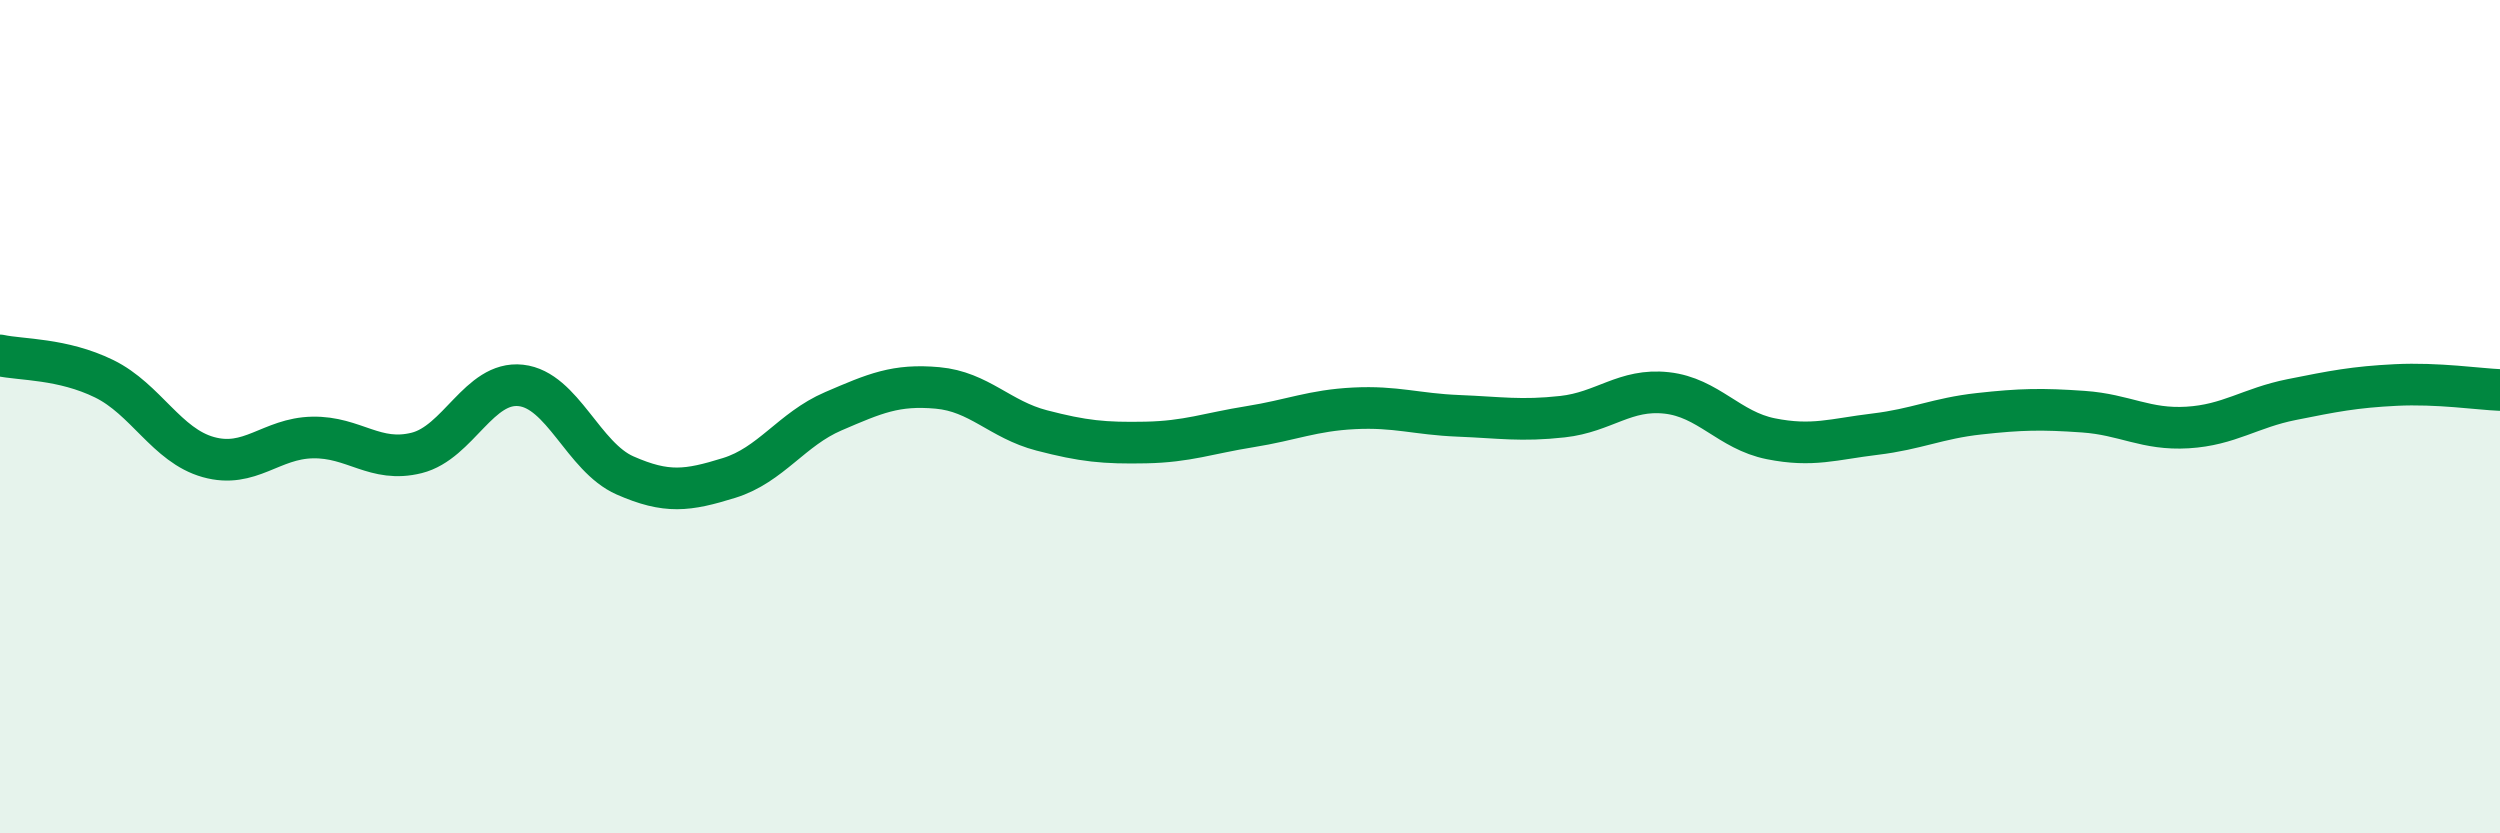
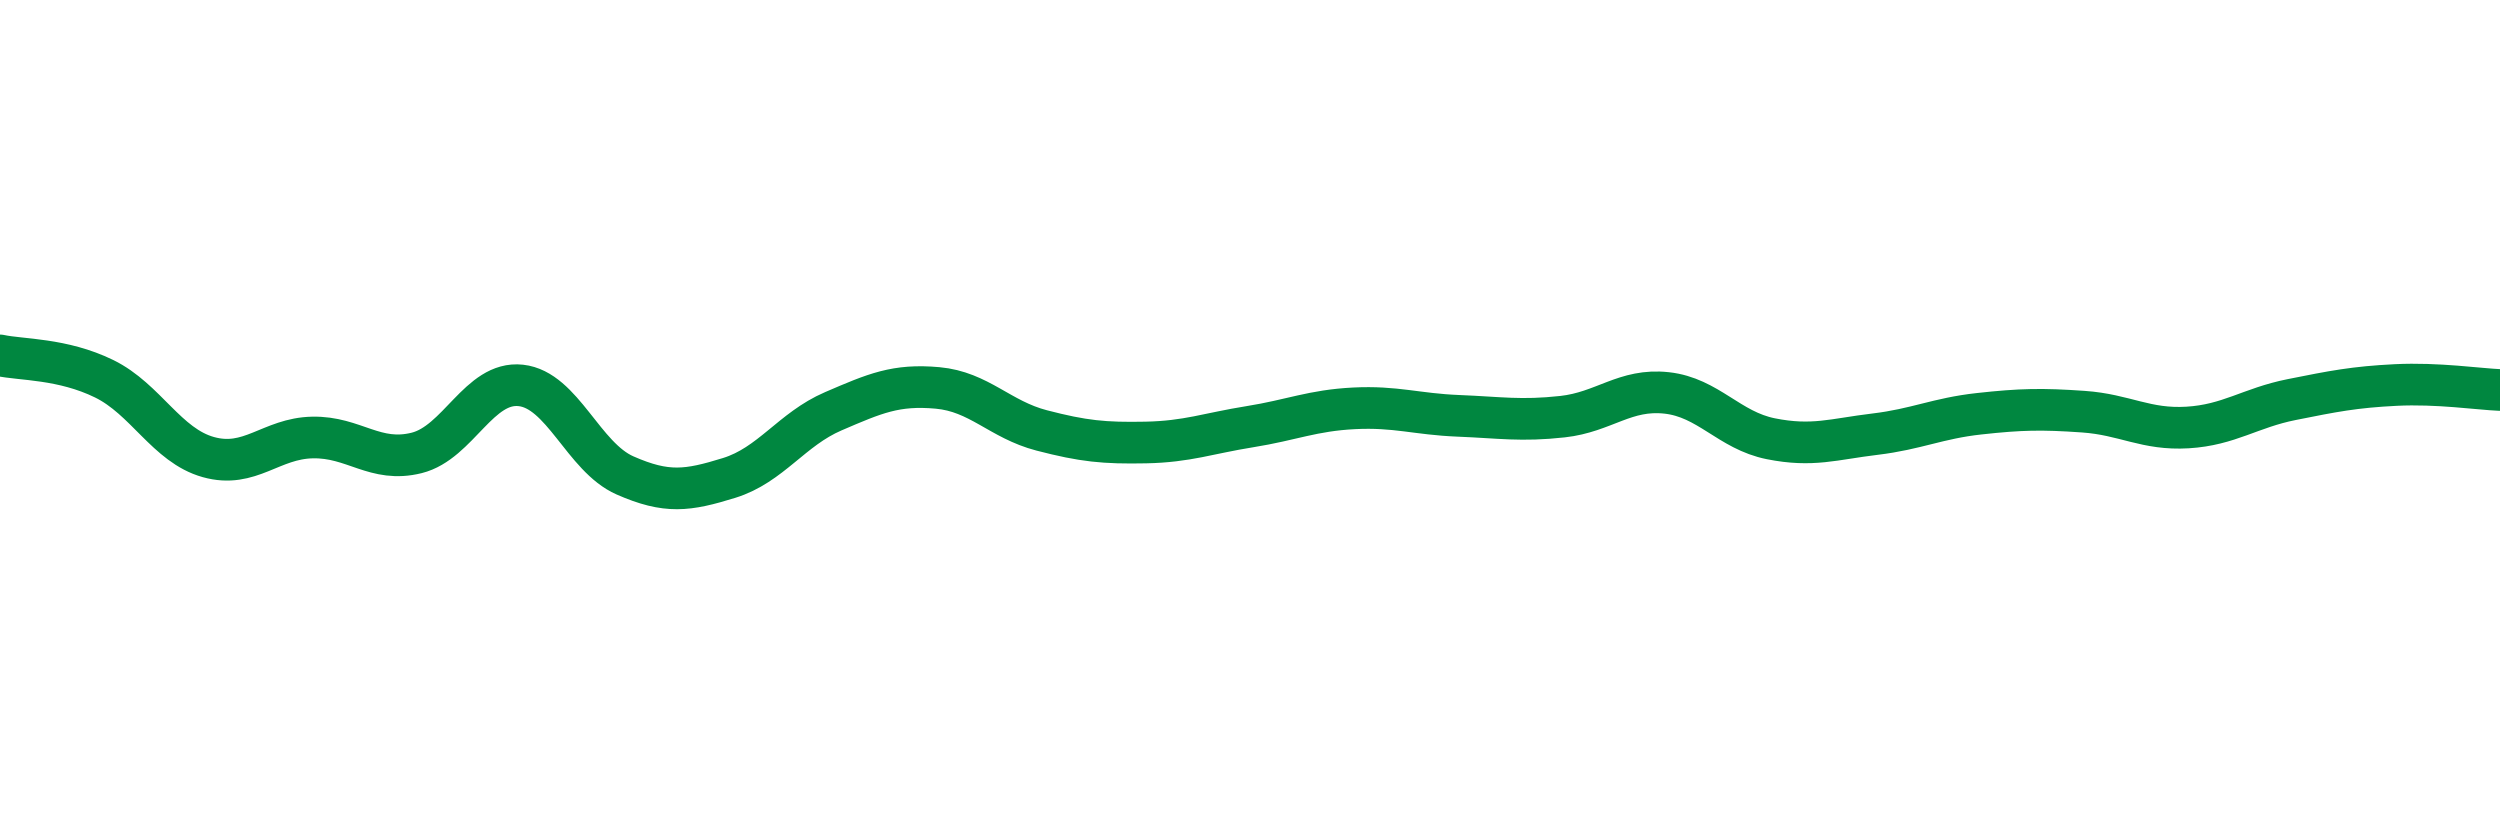
<svg xmlns="http://www.w3.org/2000/svg" width="60" height="20" viewBox="0 0 60 20">
-   <path d="M 0,8.53 C 0.5,8.64 1.5,8.6 2.5,9.09 C 3.5,9.58 4,10.69 5,10.97 C 6,11.25 6.5,10.52 7.5,10.5 C 8.5,10.48 9,11.12 10,10.87 C 11,10.62 11.5,9.14 12.5,9.25 C 13.5,9.36 14,10.97 15,11.41 C 16,11.85 16.5,11.78 17.5,11.47 C 18.5,11.16 19,10.3 20,9.87 C 21,9.44 21.5,9.22 22.5,9.31 C 23.5,9.4 24,10.07 25,10.33 C 26,10.59 26.5,10.64 27.5,10.62 C 28.5,10.6 29,10.4 30,10.24 C 31,10.08 31.5,9.85 32.5,9.8 C 33.5,9.75 34,9.94 35,9.98 C 36,10.02 36.5,10.11 37.5,10 C 38.5,9.89 39,9.32 40,9.43 C 41,9.54 41.5,10.33 42.5,10.53 C 43.5,10.73 44,10.54 45,10.42 C 46,10.3 46.5,10.04 47.5,9.93 C 48.5,9.82 49,9.81 50,9.88 C 51,9.95 51.5,10.32 52.5,10.26 C 53.5,10.2 54,9.79 55,9.59 C 56,9.39 56.5,9.29 57.5,9.24 C 58.5,9.19 59.5,9.34 60,9.36L60 20L0 20Z" fill="#008740" opacity="0.1" stroke-linecap="round" stroke-linejoin="round" />
  <path d="M 0,8.53 C 0.5,8.64 1.5,8.6 2.5,9.09 C 3.5,9.58 4,10.69 5,10.97 C 6,11.25 6.5,10.52 7.5,10.5 C 8.5,10.48 9,11.12 10,10.87 C 11,10.62 11.5,9.14 12.5,9.25 C 13.5,9.36 14,10.97 15,11.41 C 16,11.85 16.5,11.78 17.5,11.47 C 18.5,11.16 19,10.3 20,9.87 C 21,9.44 21.5,9.22 22.5,9.31 C 23.5,9.4 24,10.07 25,10.33 C 26,10.59 26.5,10.64 27.5,10.62 C 28.5,10.6 29,10.4 30,10.24 C 31,10.08 31.5,9.85 32.5,9.8 C 33.5,9.75 34,9.94 35,9.98 C 36,10.02 36.5,10.11 37.5,10 C 38.5,9.89 39,9.32 40,9.43 C 41,9.54 41.5,10.33 42.5,10.53 C 43.5,10.73 44,10.54 45,10.42 C 46,10.3 46.5,10.04 47.5,9.93 C 48.5,9.82 49,9.81 50,9.88 C 51,9.95 51.5,10.32 52.5,10.26 C 53.5,10.2 54,9.79 55,9.59 C 56,9.39 56.5,9.29 57.5,9.24 C 58.5,9.19 59.5,9.34 60,9.36" stroke="#008740" stroke-width="1" fill="none" stroke-linecap="round" stroke-linejoin="round" />
</svg>